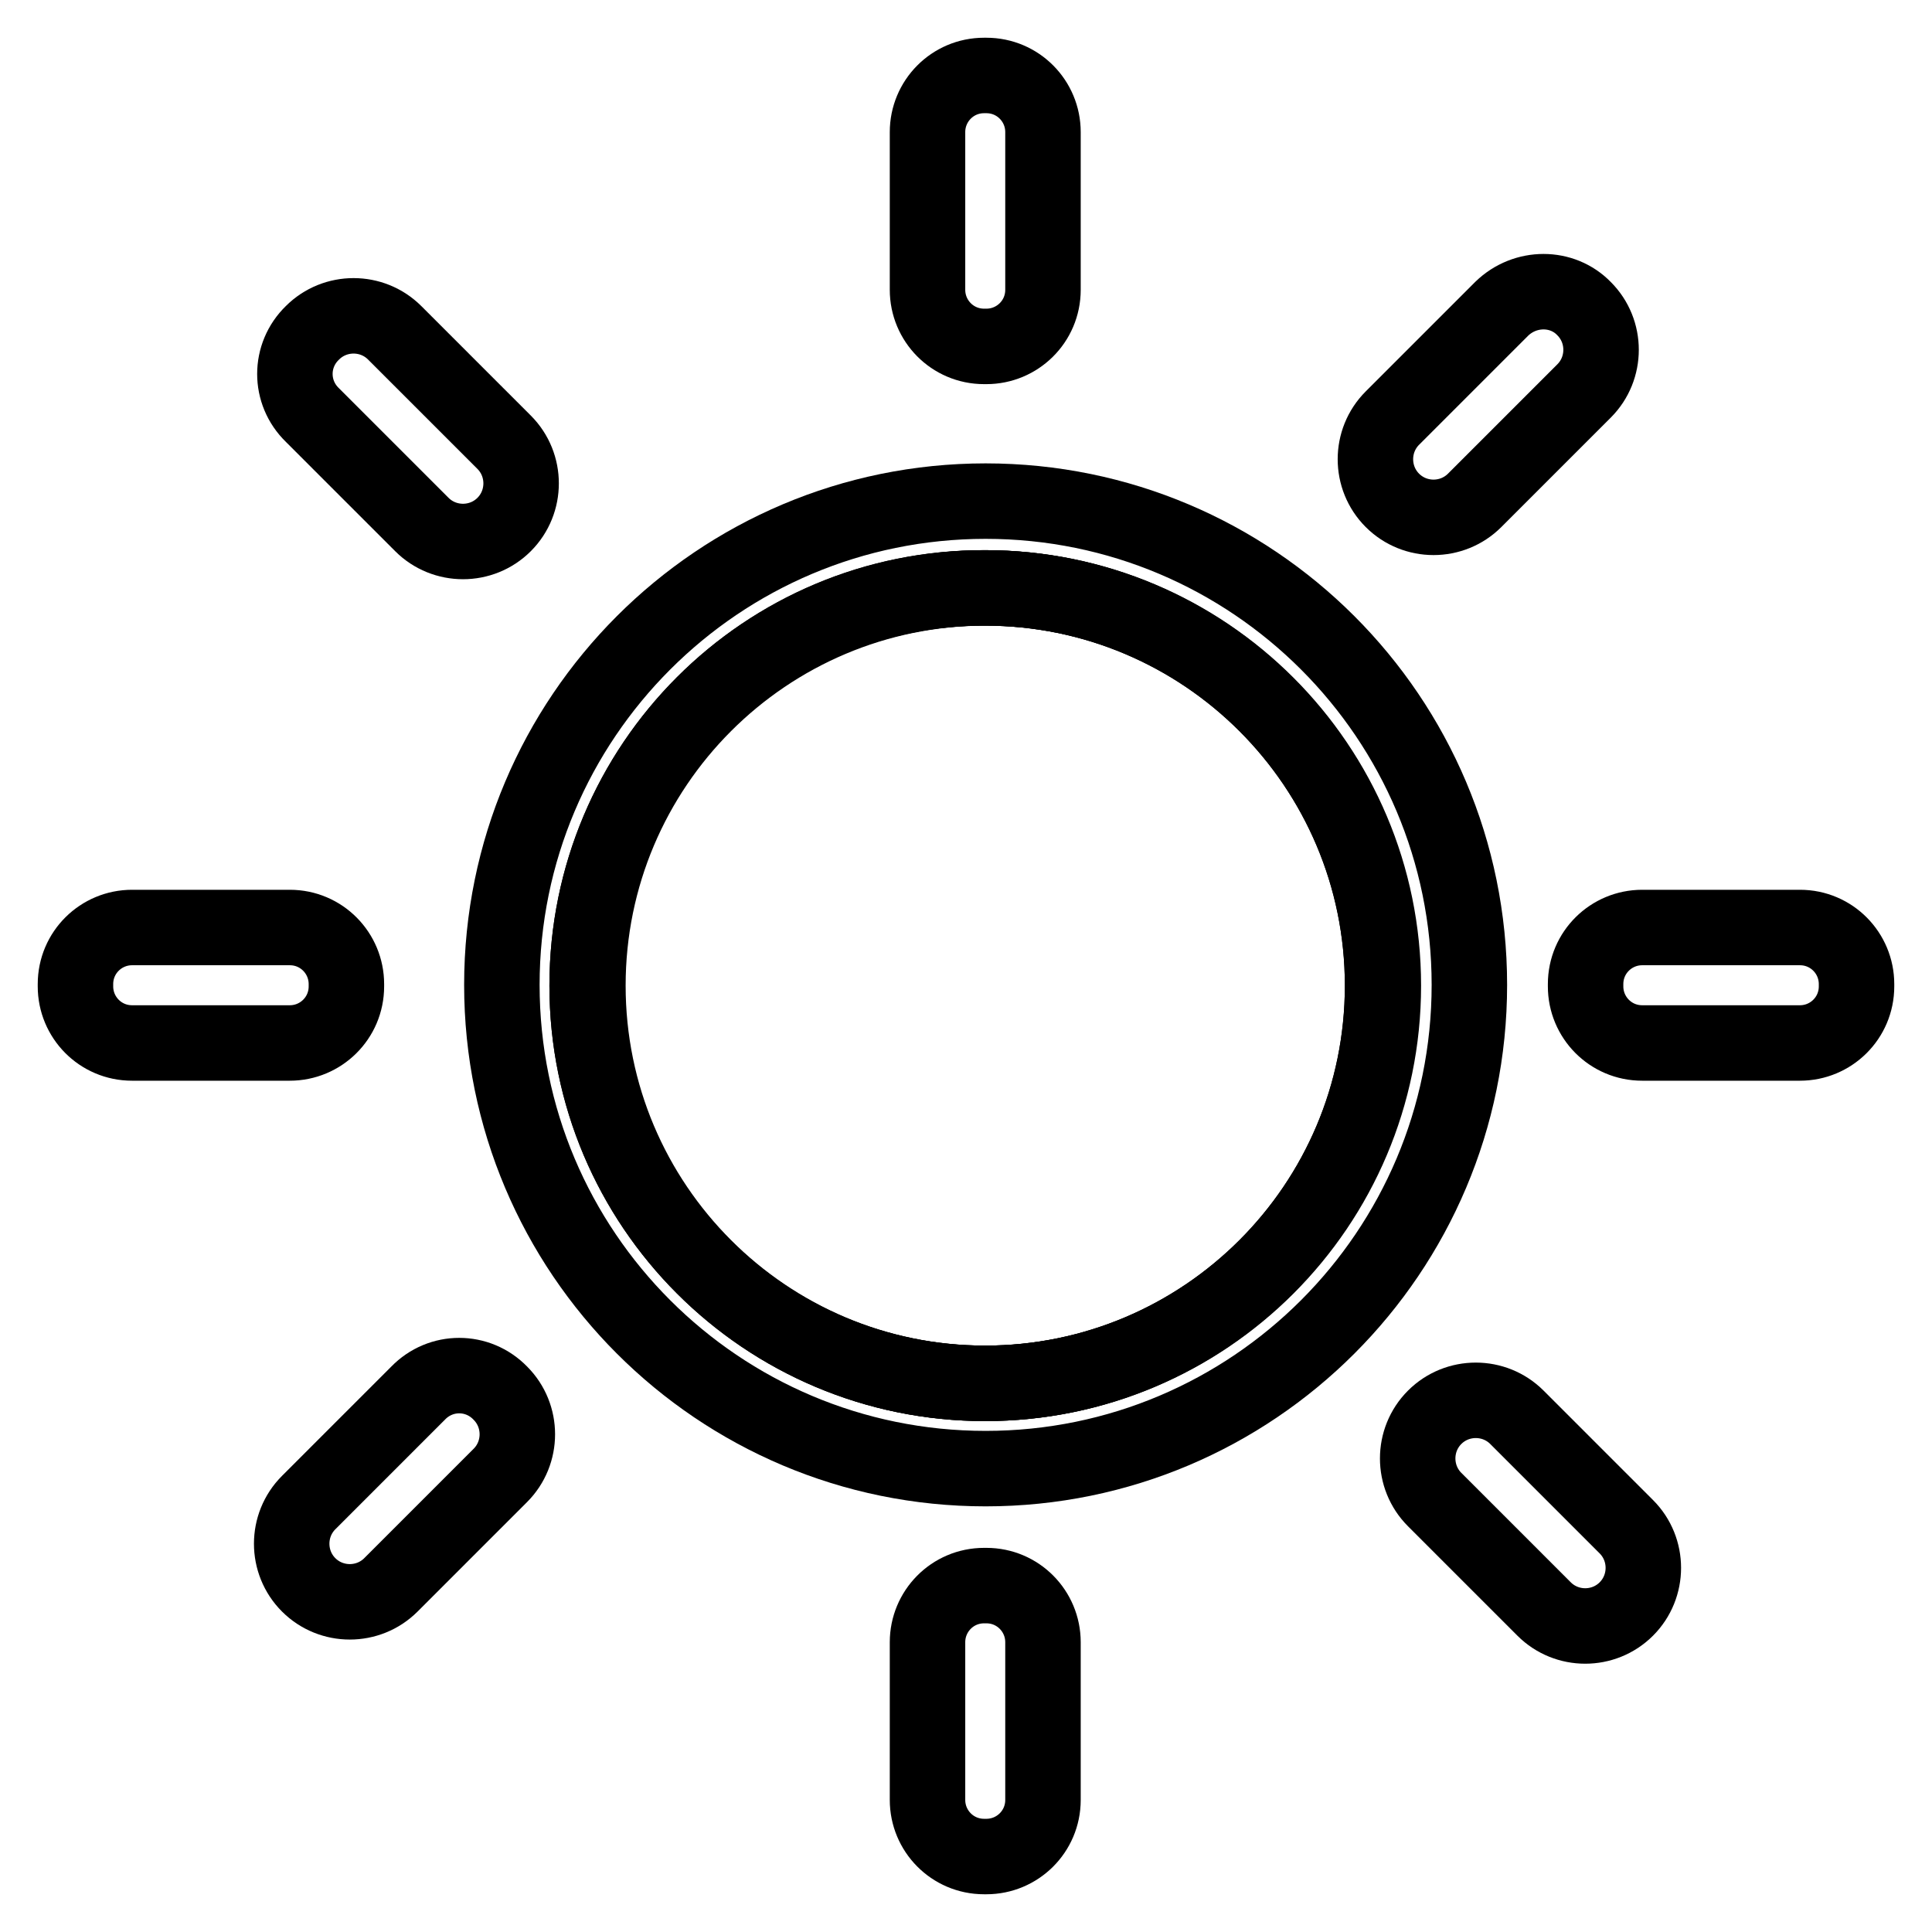
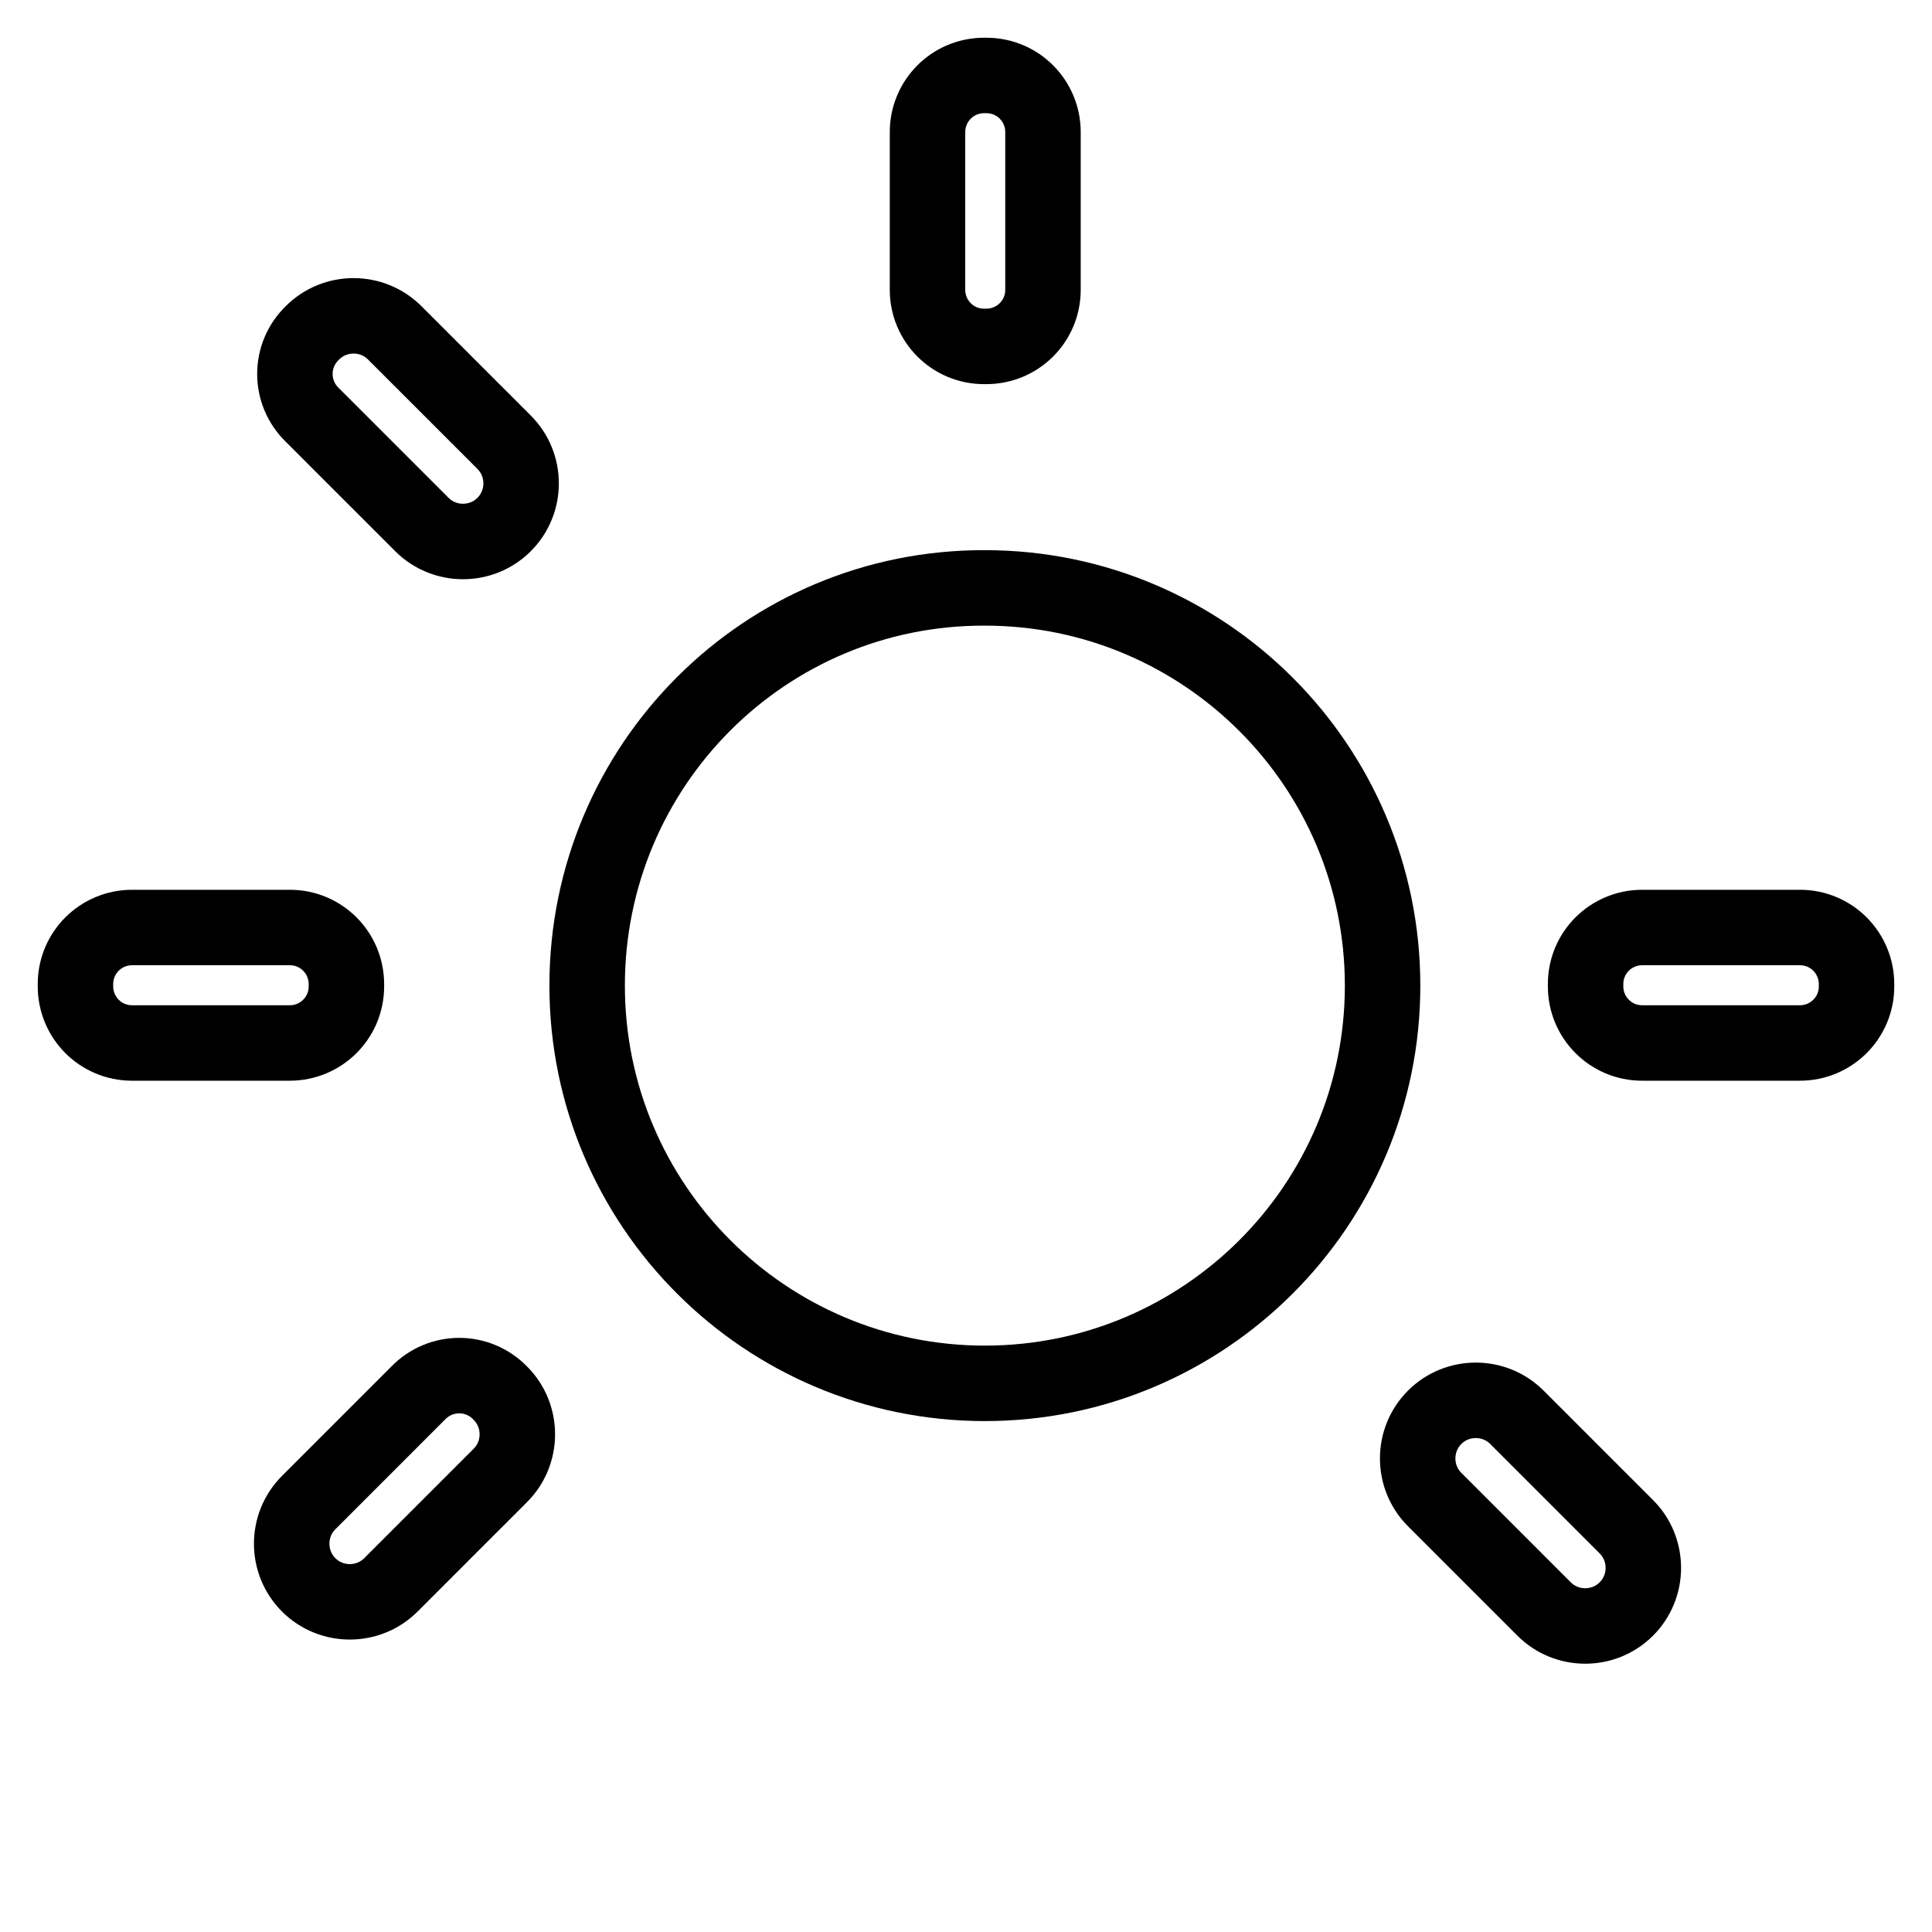
<svg xmlns="http://www.w3.org/2000/svg" version="1.1" x="0px" y="0px" viewBox="0 0 256 256" enable-background="new 0 0 256 256" xml:space="preserve">
  <g>
    <g>
      <path stroke-width="10" fill-opacity="0" stroke="#000000" d="M77.8,130.6c0,29.1,23.6,52.7,52.7,52.7c29.1,0,52.7-23.6,52.7-52.7c0-29.1-23.6-52.7-52.7-52.7C101.4,77.8,77.8,101.4,77.8,130.6L77.8,130.6z" />
-       <path stroke-width="10" fill-opacity="0" stroke="#000000" d="M77.8,130.6c0,29.1,23.6,52.7,52.7,52.7c29.1,0,52.7-23.6,52.7-52.7c0-29.1-23.6-52.7-52.7-52.7C101.4,77.8,77.8,101.4,77.8,130.6L77.8,130.6z" />
-       <path stroke-width="10" fill-opacity="0" stroke="#000000" d="M130.6,66.4c-35.4,0-64.1,28.7-64.1,64.1c0,35.4,28.7,64.1,64.1,64.1c35.4,0,64.1-28.7,64.1-64.1C194.7,95.1,166,66.4,130.6,66.4z M130.6,183.3c-29.1,0-52.7-23.6-52.7-52.7c0-29.1,23.6-52.7,52.7-52.7c29.1,0,52.7,23.6,52.7,52.7C183.3,159.7,159.7,183.3,130.6,183.3z" />
      <path stroke-width="10" fill-opacity="0" stroke="#000000" d="M130.4,10h0.3c4.2,0,7.5,3.4,7.5,7.5v20.9c0,4.2-3.4,7.5-7.5,7.5h-0.3c-4.2,0-7.5-3.4-7.5-7.5V17.5C122.9,13.4,126.2,10,130.4,10z" />
      <path stroke-width="10" fill-opacity="0" stroke="#000000" d="M217.6,122.9h20.9c4.2,0,7.5,3.4,7.5,7.5v0.3c0,4.2-3.4,7.5-7.5,7.5h-20.9c-4.2,0-7.5-3.4-7.5-7.5v-0.3C210.1,126.2,213.5,122.9,217.6,122.9z" />
-       <path stroke-width="10" fill-opacity="0" stroke="#000000" d="M209.9,40.9c3,3,3,7.9,0,10.9l-14.5,14.5c-3,3-7.9,3-10.9,0s-3-7.9,0-10.9l14.5-14.5C202.1,37.9,207,37.9,209.9,40.9z" />
      <path stroke-width="10" fill-opacity="0" stroke="#000000" d="M17.5,122.9h20.9c4.2,0,7.5,3.4,7.5,7.5v0.3c0,4.2-3.4,7.5-7.5,7.5H17.5c-4.2,0-7.5-3.4-7.5-7.5v-0.3C10,126.2,13.4,122.9,17.5,122.9z" />
      <path stroke-width="10" fill-opacity="0" stroke="#000000" d="M41.4,44.1c3-3,7.9-3,10.9,0l14.5,14.5c3,3,3,7.9,0,10.9c-3,3-7.9,3-10.9,0L41.4,55C38.3,52,38.3,47.1,41.4,44.1z" />
      <path stroke-width="10" fill-opacity="0" stroke="#000000" d="M66.3,184.6c3,3,3,7.9,0,10.9L51.8,210c-3,3-7.9,3-10.9,0c-3-3-3-7.9,0-10.9l14.5-14.5C58.4,181.5,63.3,181.5,66.3,184.6z" />
-       <path stroke-width="10" fill-opacity="0" stroke="#000000" d="M130.4,210.1h0.3c4.2,0,7.5,3.4,7.5,7.5v20.9c0,4.2-3.4,7.5-7.5,7.5h-0.3c-4.2,0-7.5-3.4-7.5-7.5v-20.9C122.9,213.5,126.2,210.1,130.4,210.1z" />
      <path stroke-width="10" fill-opacity="0" stroke="#000000" d="M190.1,187.8c3-3,7.9-3,10.9,0l14.5,14.5c3,3,3,7.9,0,10.9c-3,3-7.9,3-10.9,0l-14.5-14.5C187.1,195.7,187.1,190.8,190.1,187.8z" />
    </g>
  </g>
</svg>